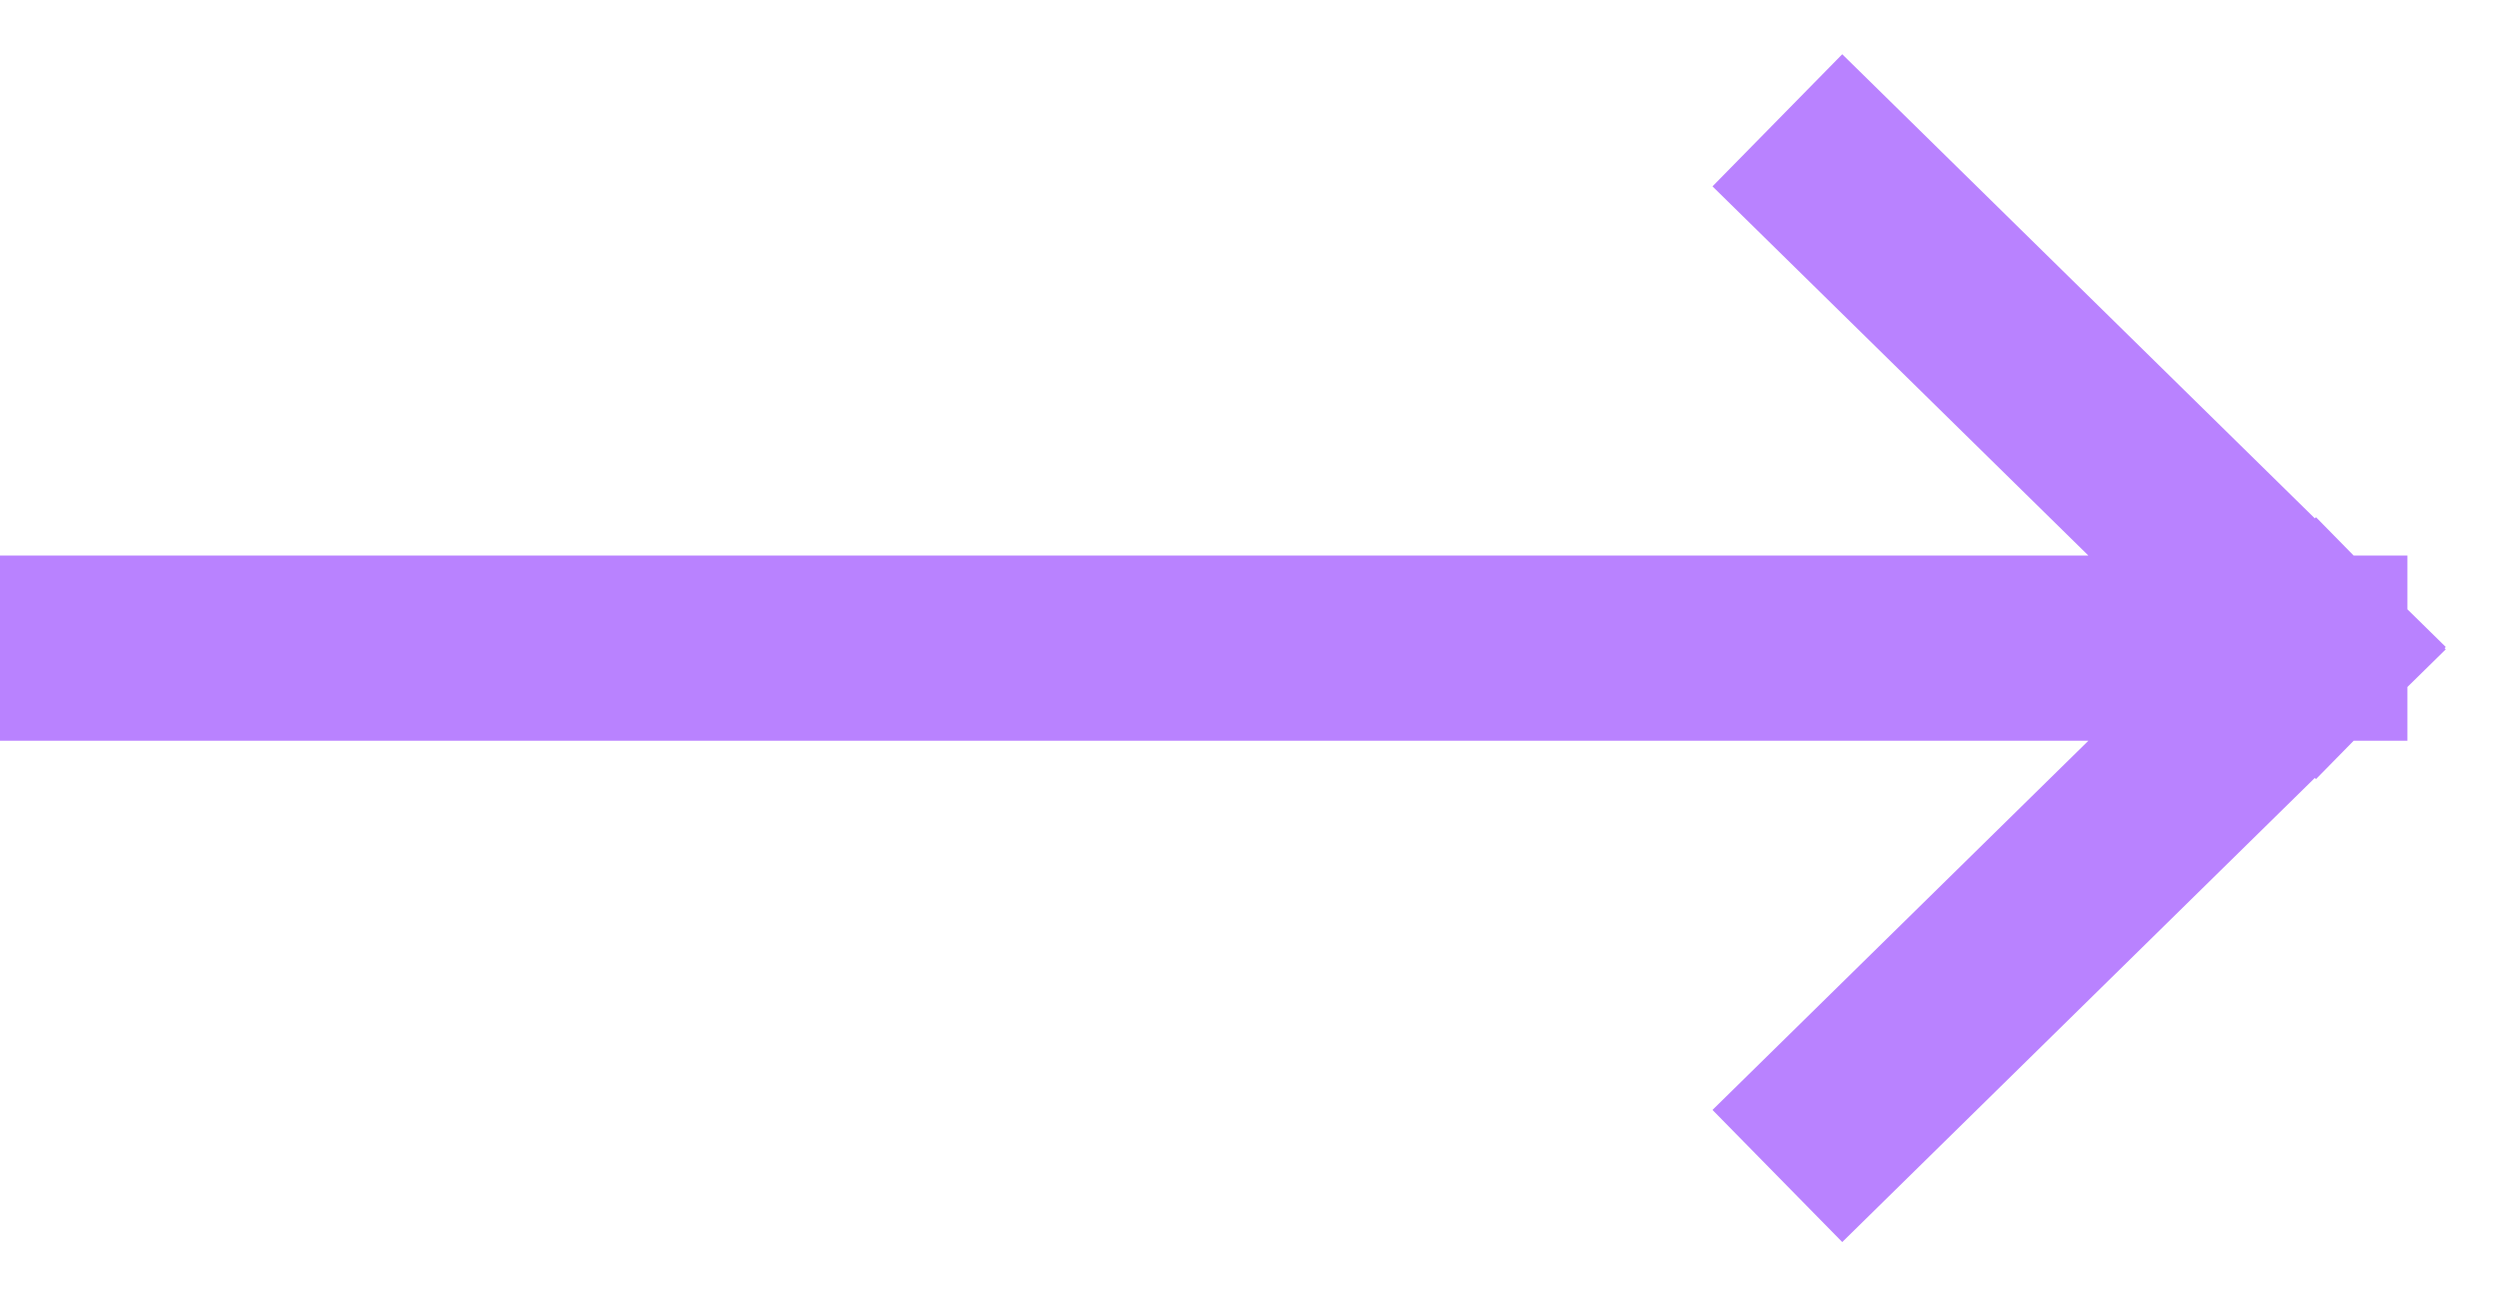
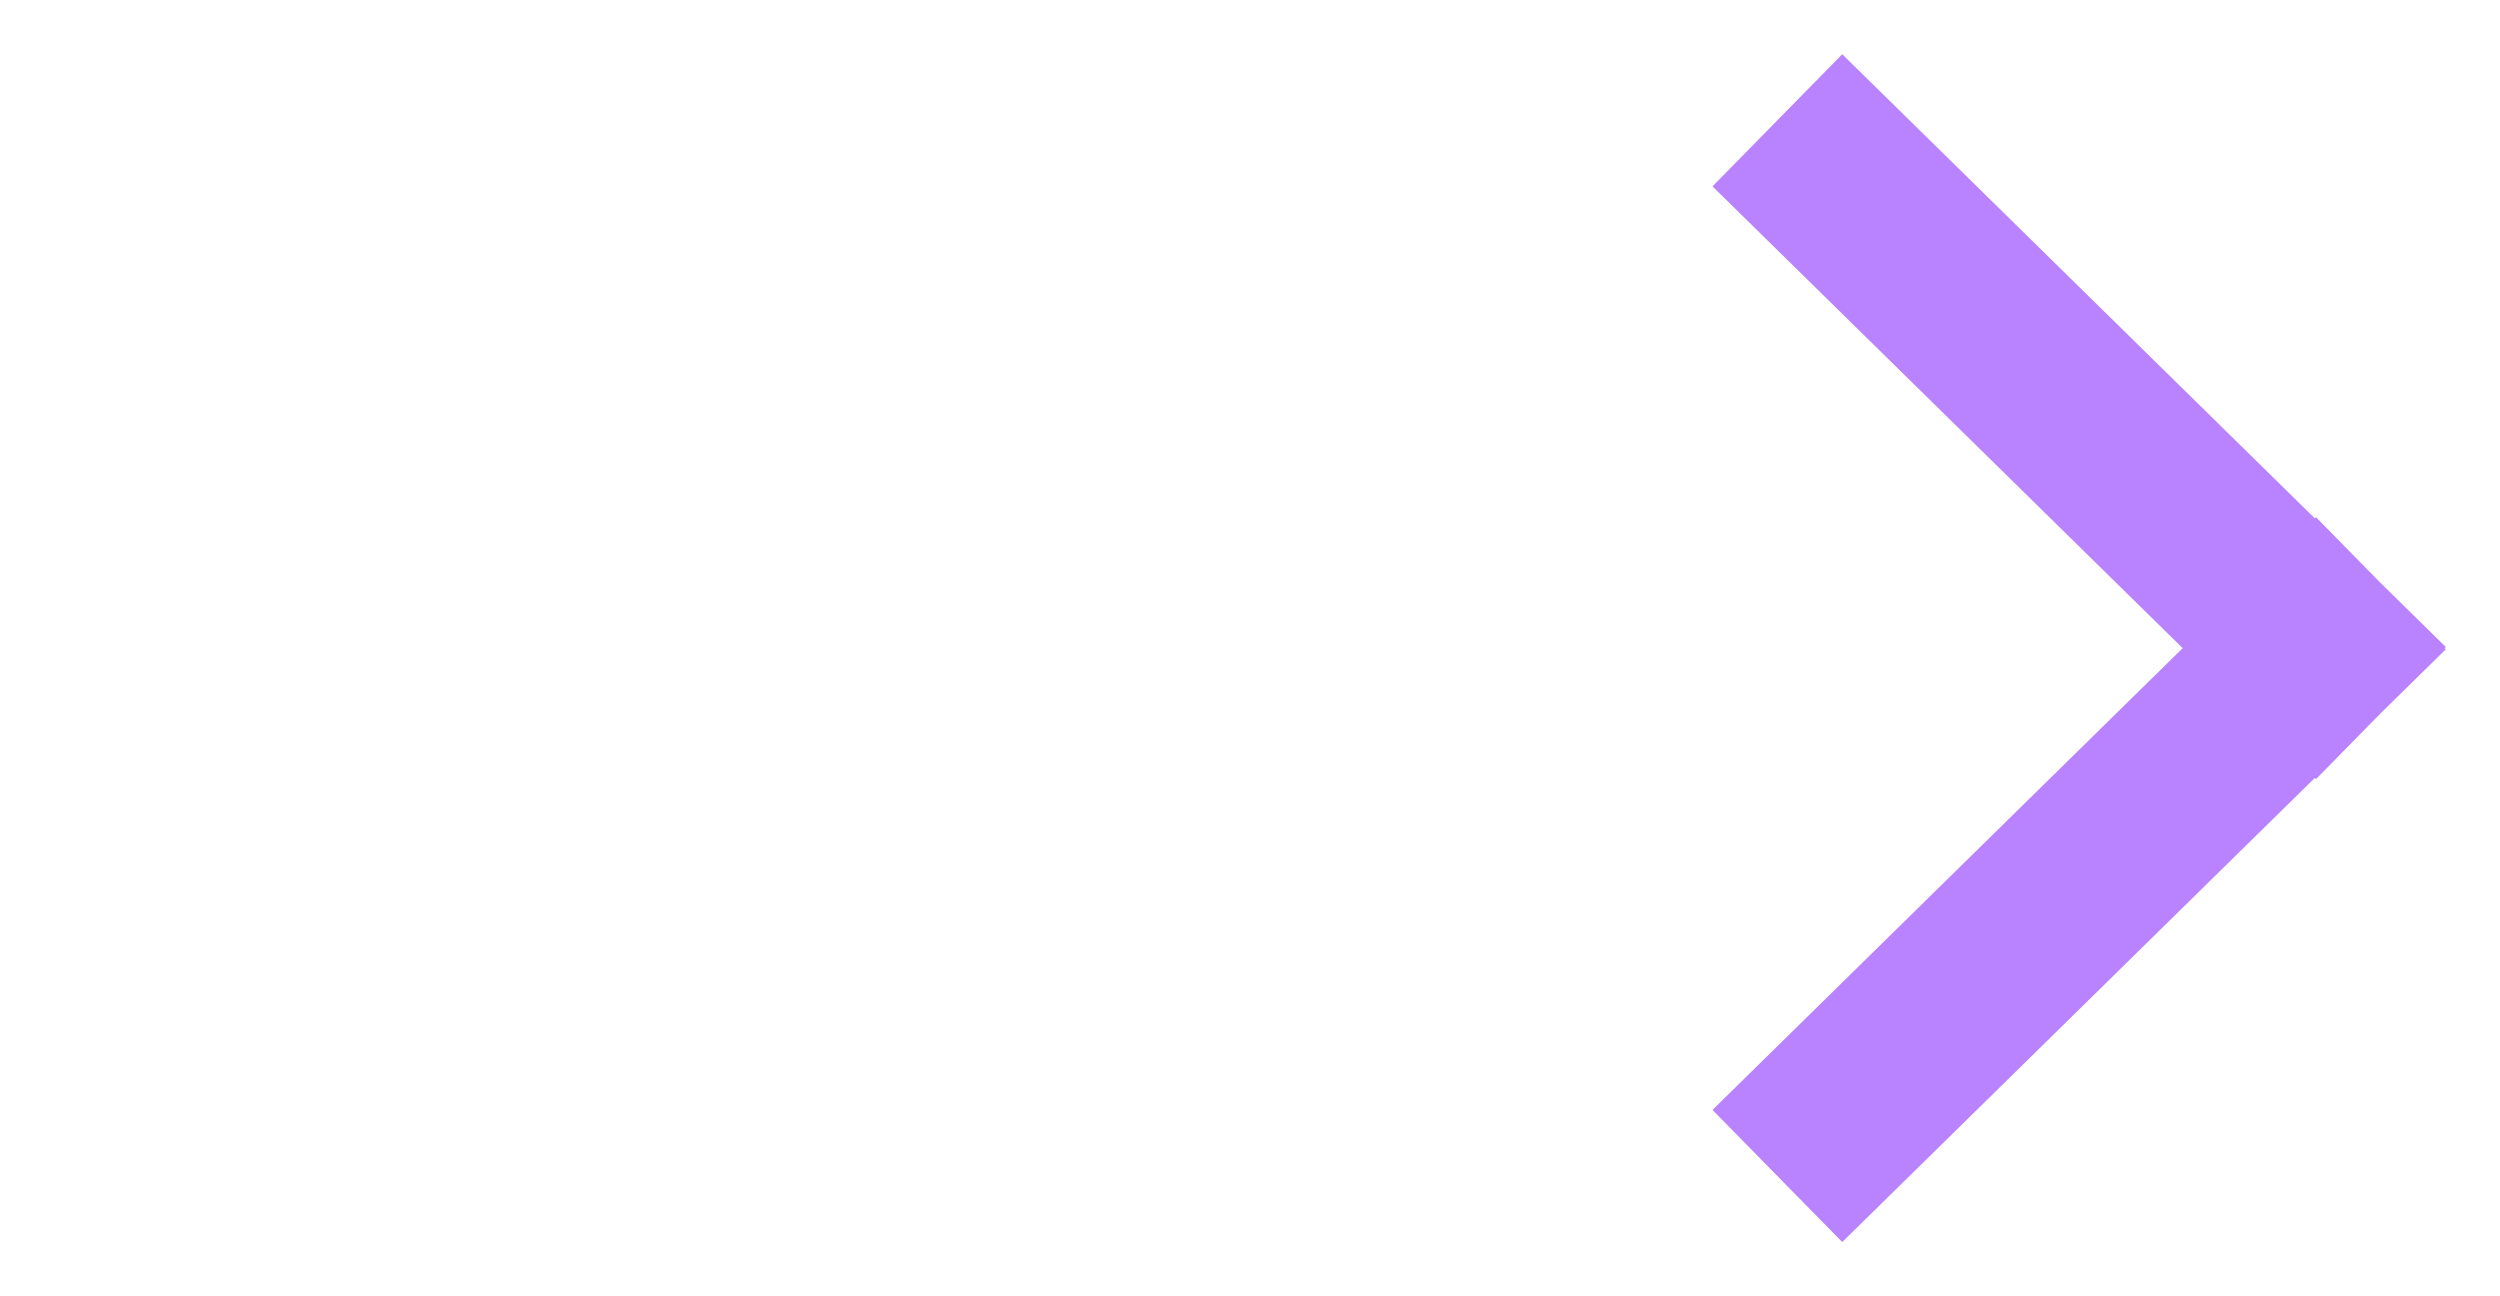
<svg xmlns="http://www.w3.org/2000/svg" width="27" height="14" viewBox="0 0 27 14" fill="none">
-   <path d="M19.909 2L25 7M25 7L19.909 12M25 7L1 7" stroke="#B982FF" stroke-width="2" stroke-linecap="square" />
+   <path d="M19.909 2L25 7M25 7L19.909 12M25 7" stroke="#B982FF" stroke-width="2" stroke-linecap="square" />
</svg>